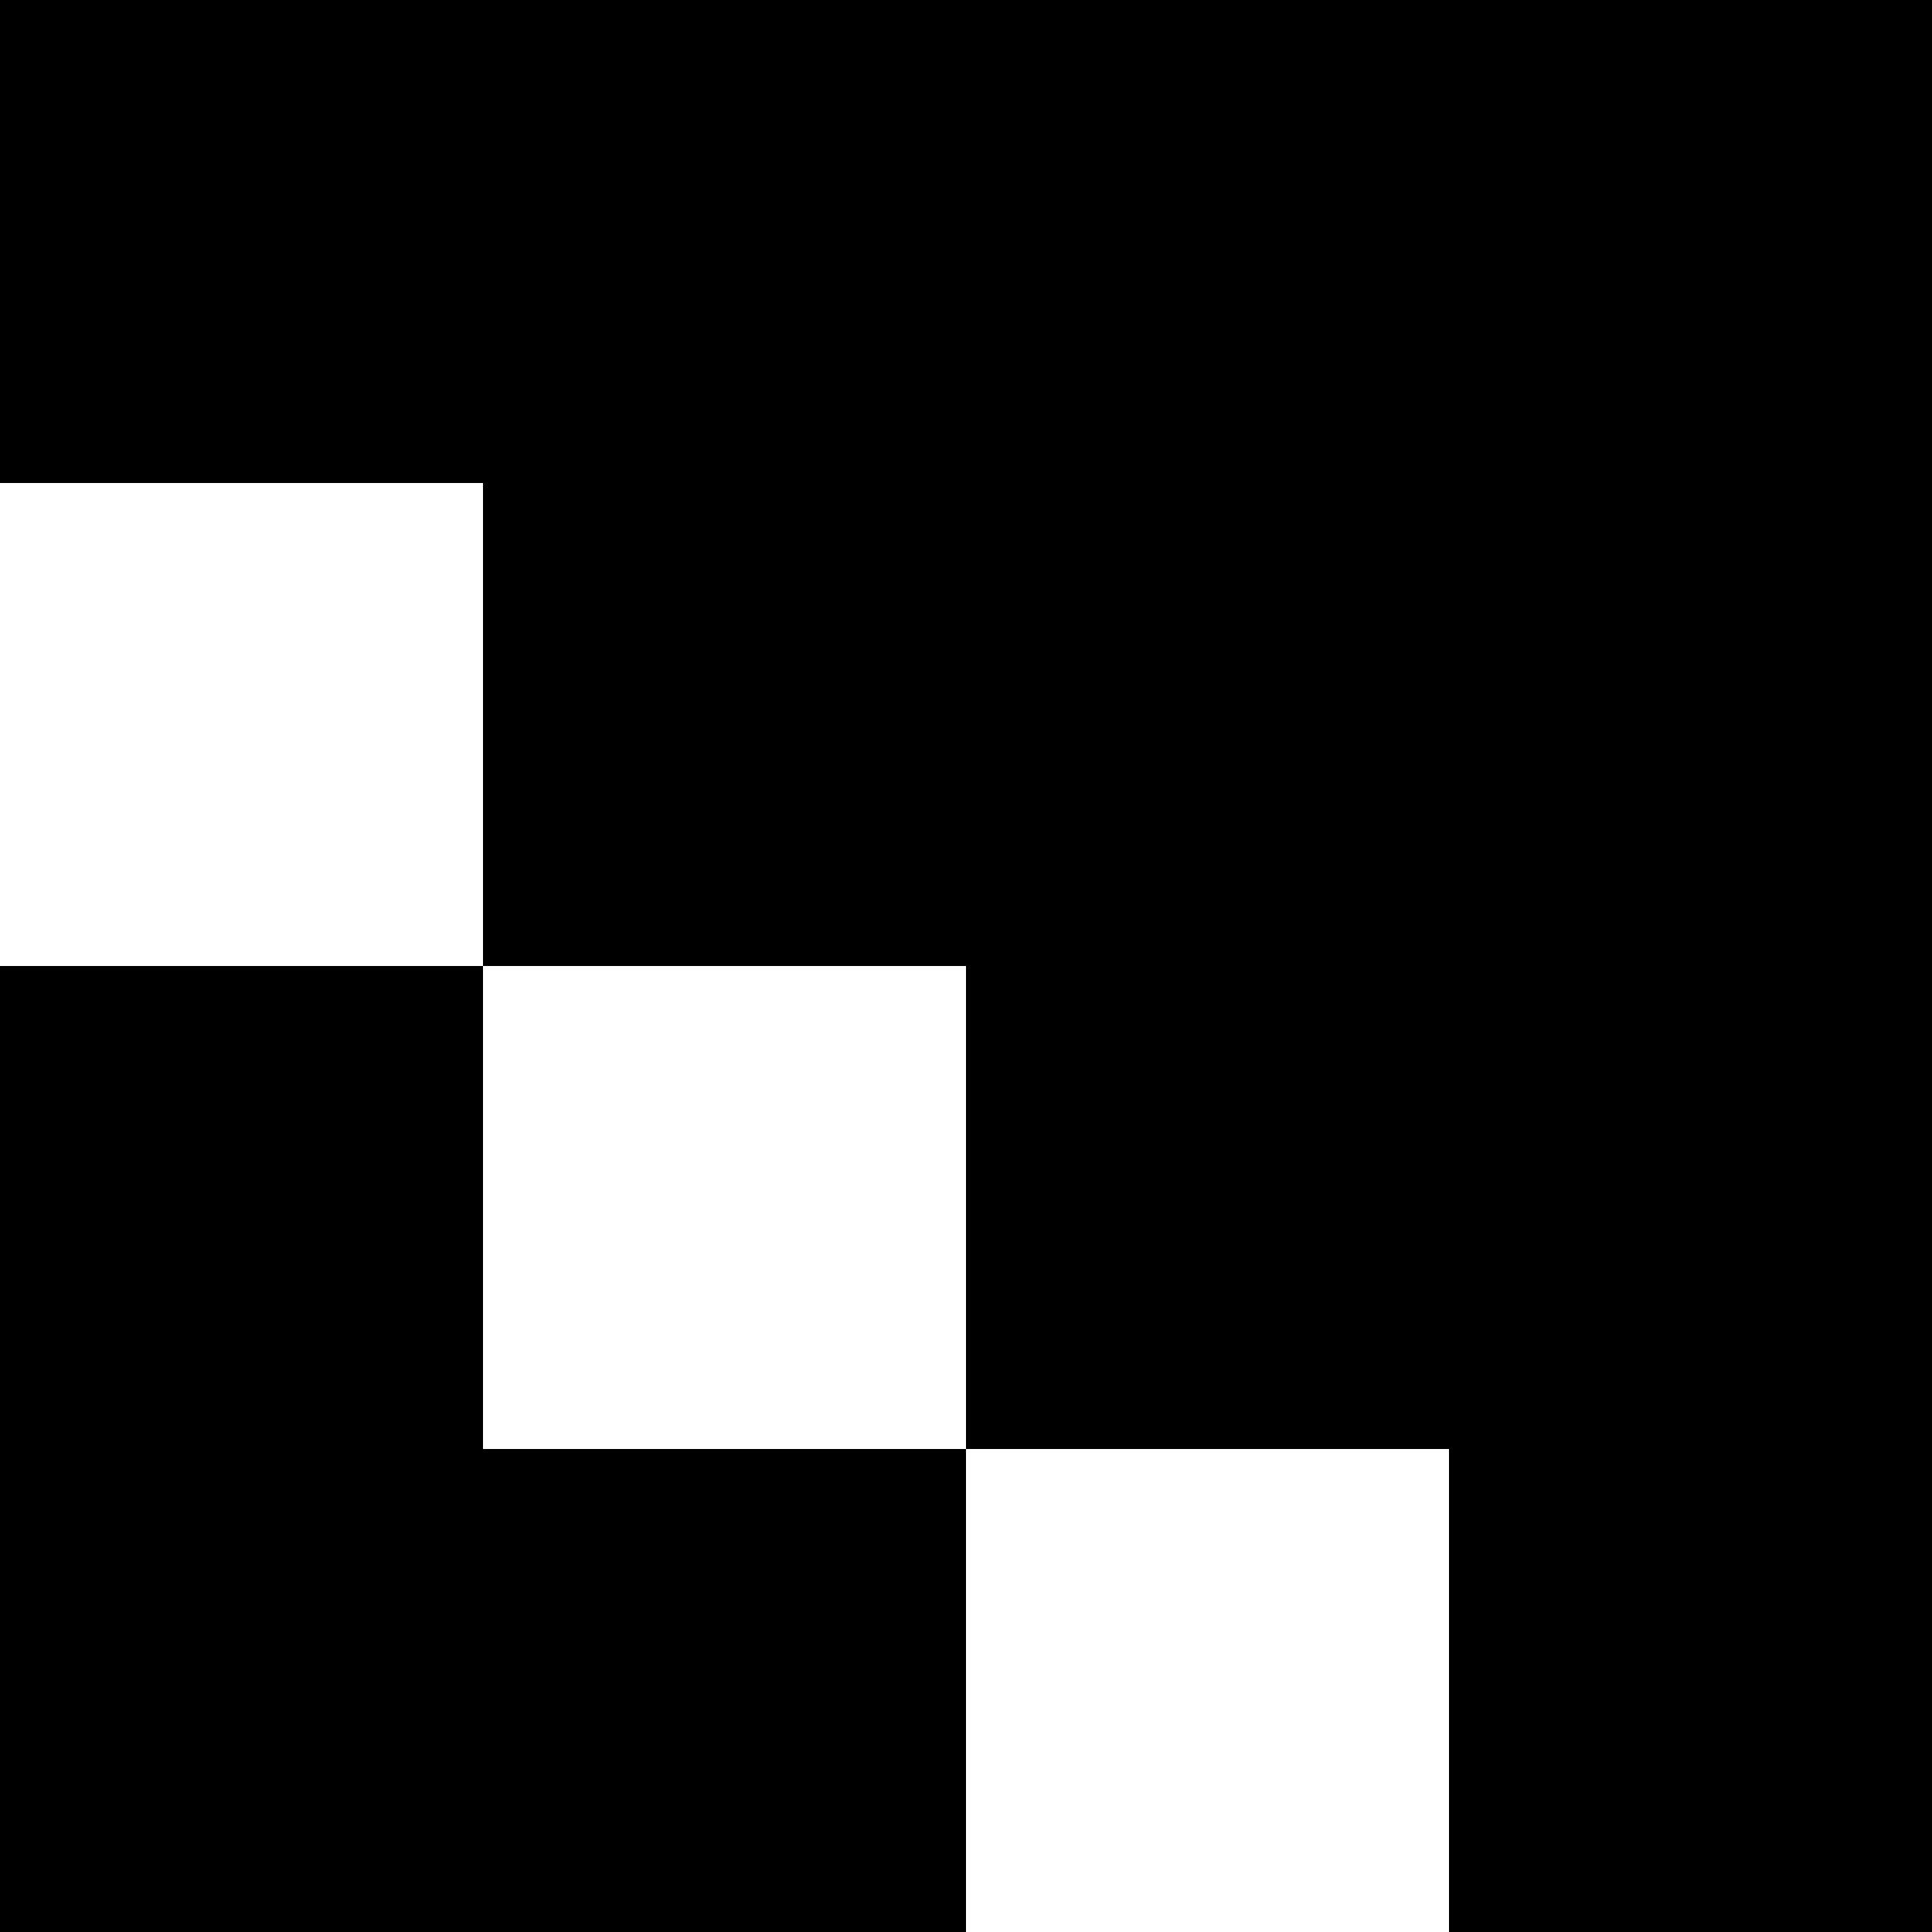
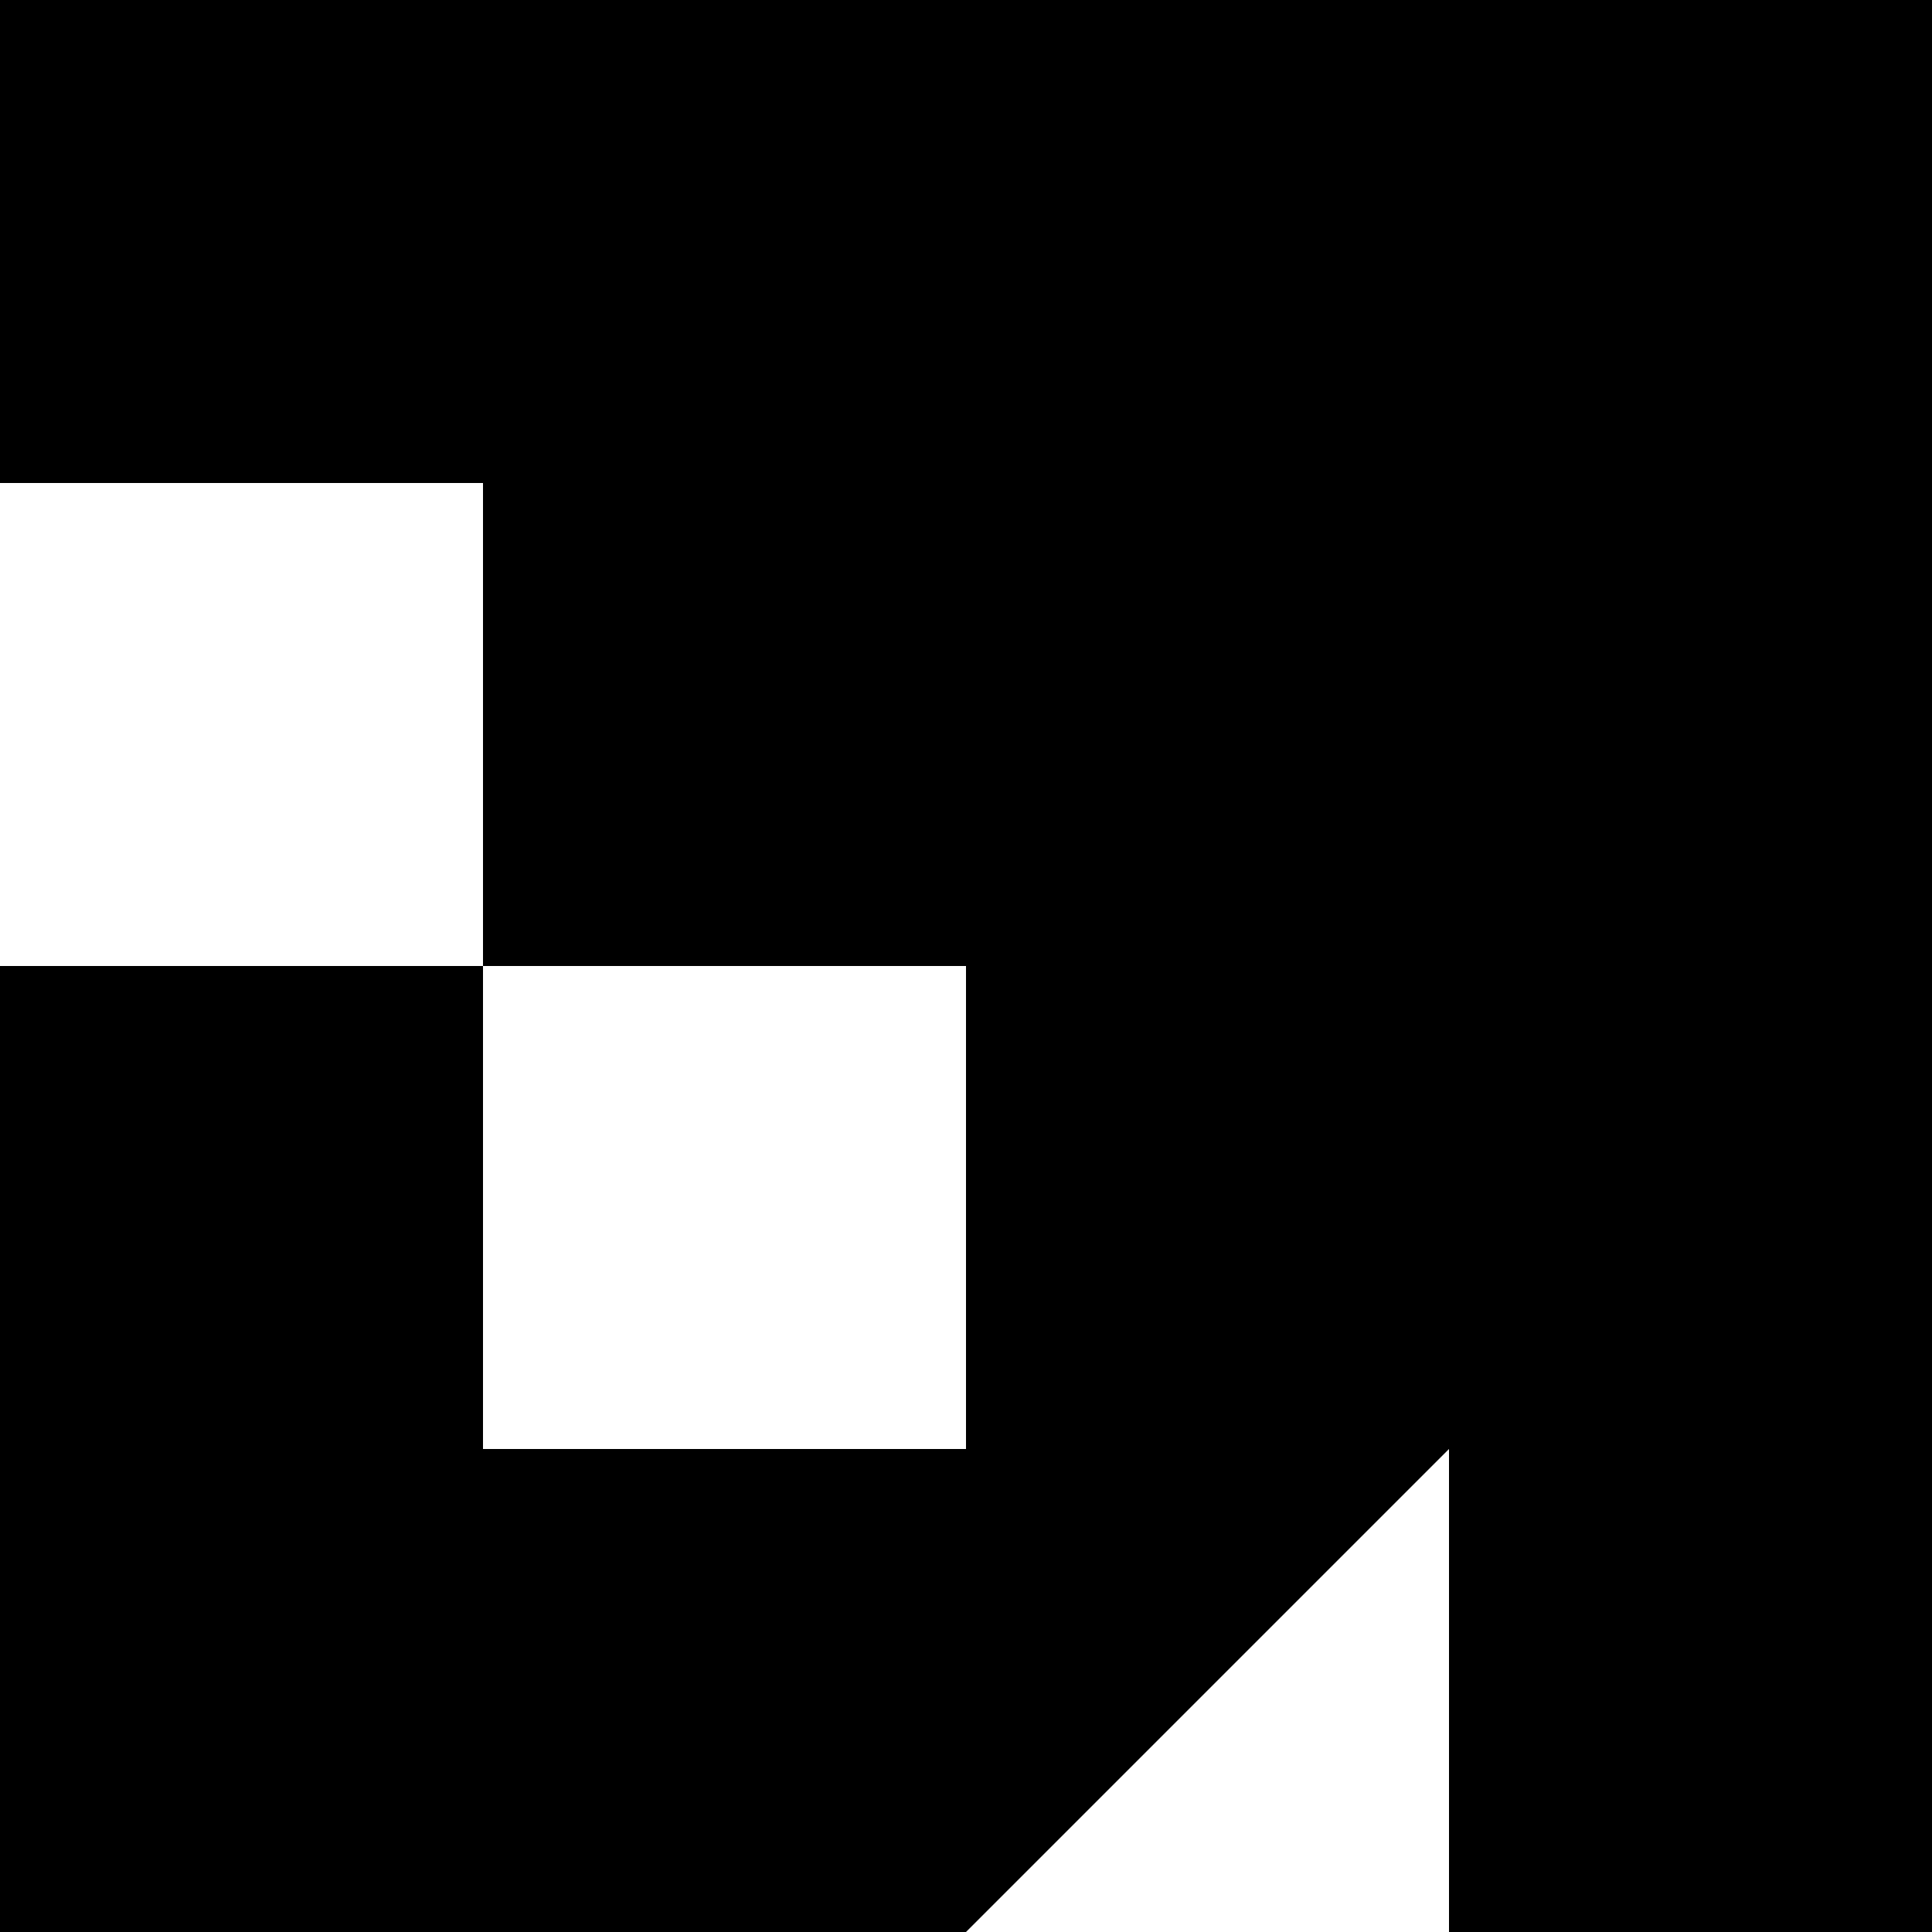
<svg xmlns="http://www.w3.org/2000/svg" width="512px" height="512px" viewBox="0 0 512 512" version="1.1">
  <title>Honk</title>
  <g id="Honk" stroke="none" stroke-width="1" fill="none" fill-rule="evenodd">
    <g fill="#000000" id="honk">
-       <path d="M512,0 L512,512 L384,512 L384,384 L256,384 L256,512 L0,512 L0,256 L128,256 L128,128 L0,128 L0,0 L512,0 Z M256,256 L128,256 L128,384 L256,384 L256,256 Z" />
+       <path d="M512,0 L512,512 L384,512 L384,384 L256,512 L0,512 L0,256 L128,256 L128,128 L0,128 L0,0 L512,0 Z M256,256 L128,256 L128,384 L256,384 L256,256 Z" />
    </g>
  </g>
</svg>